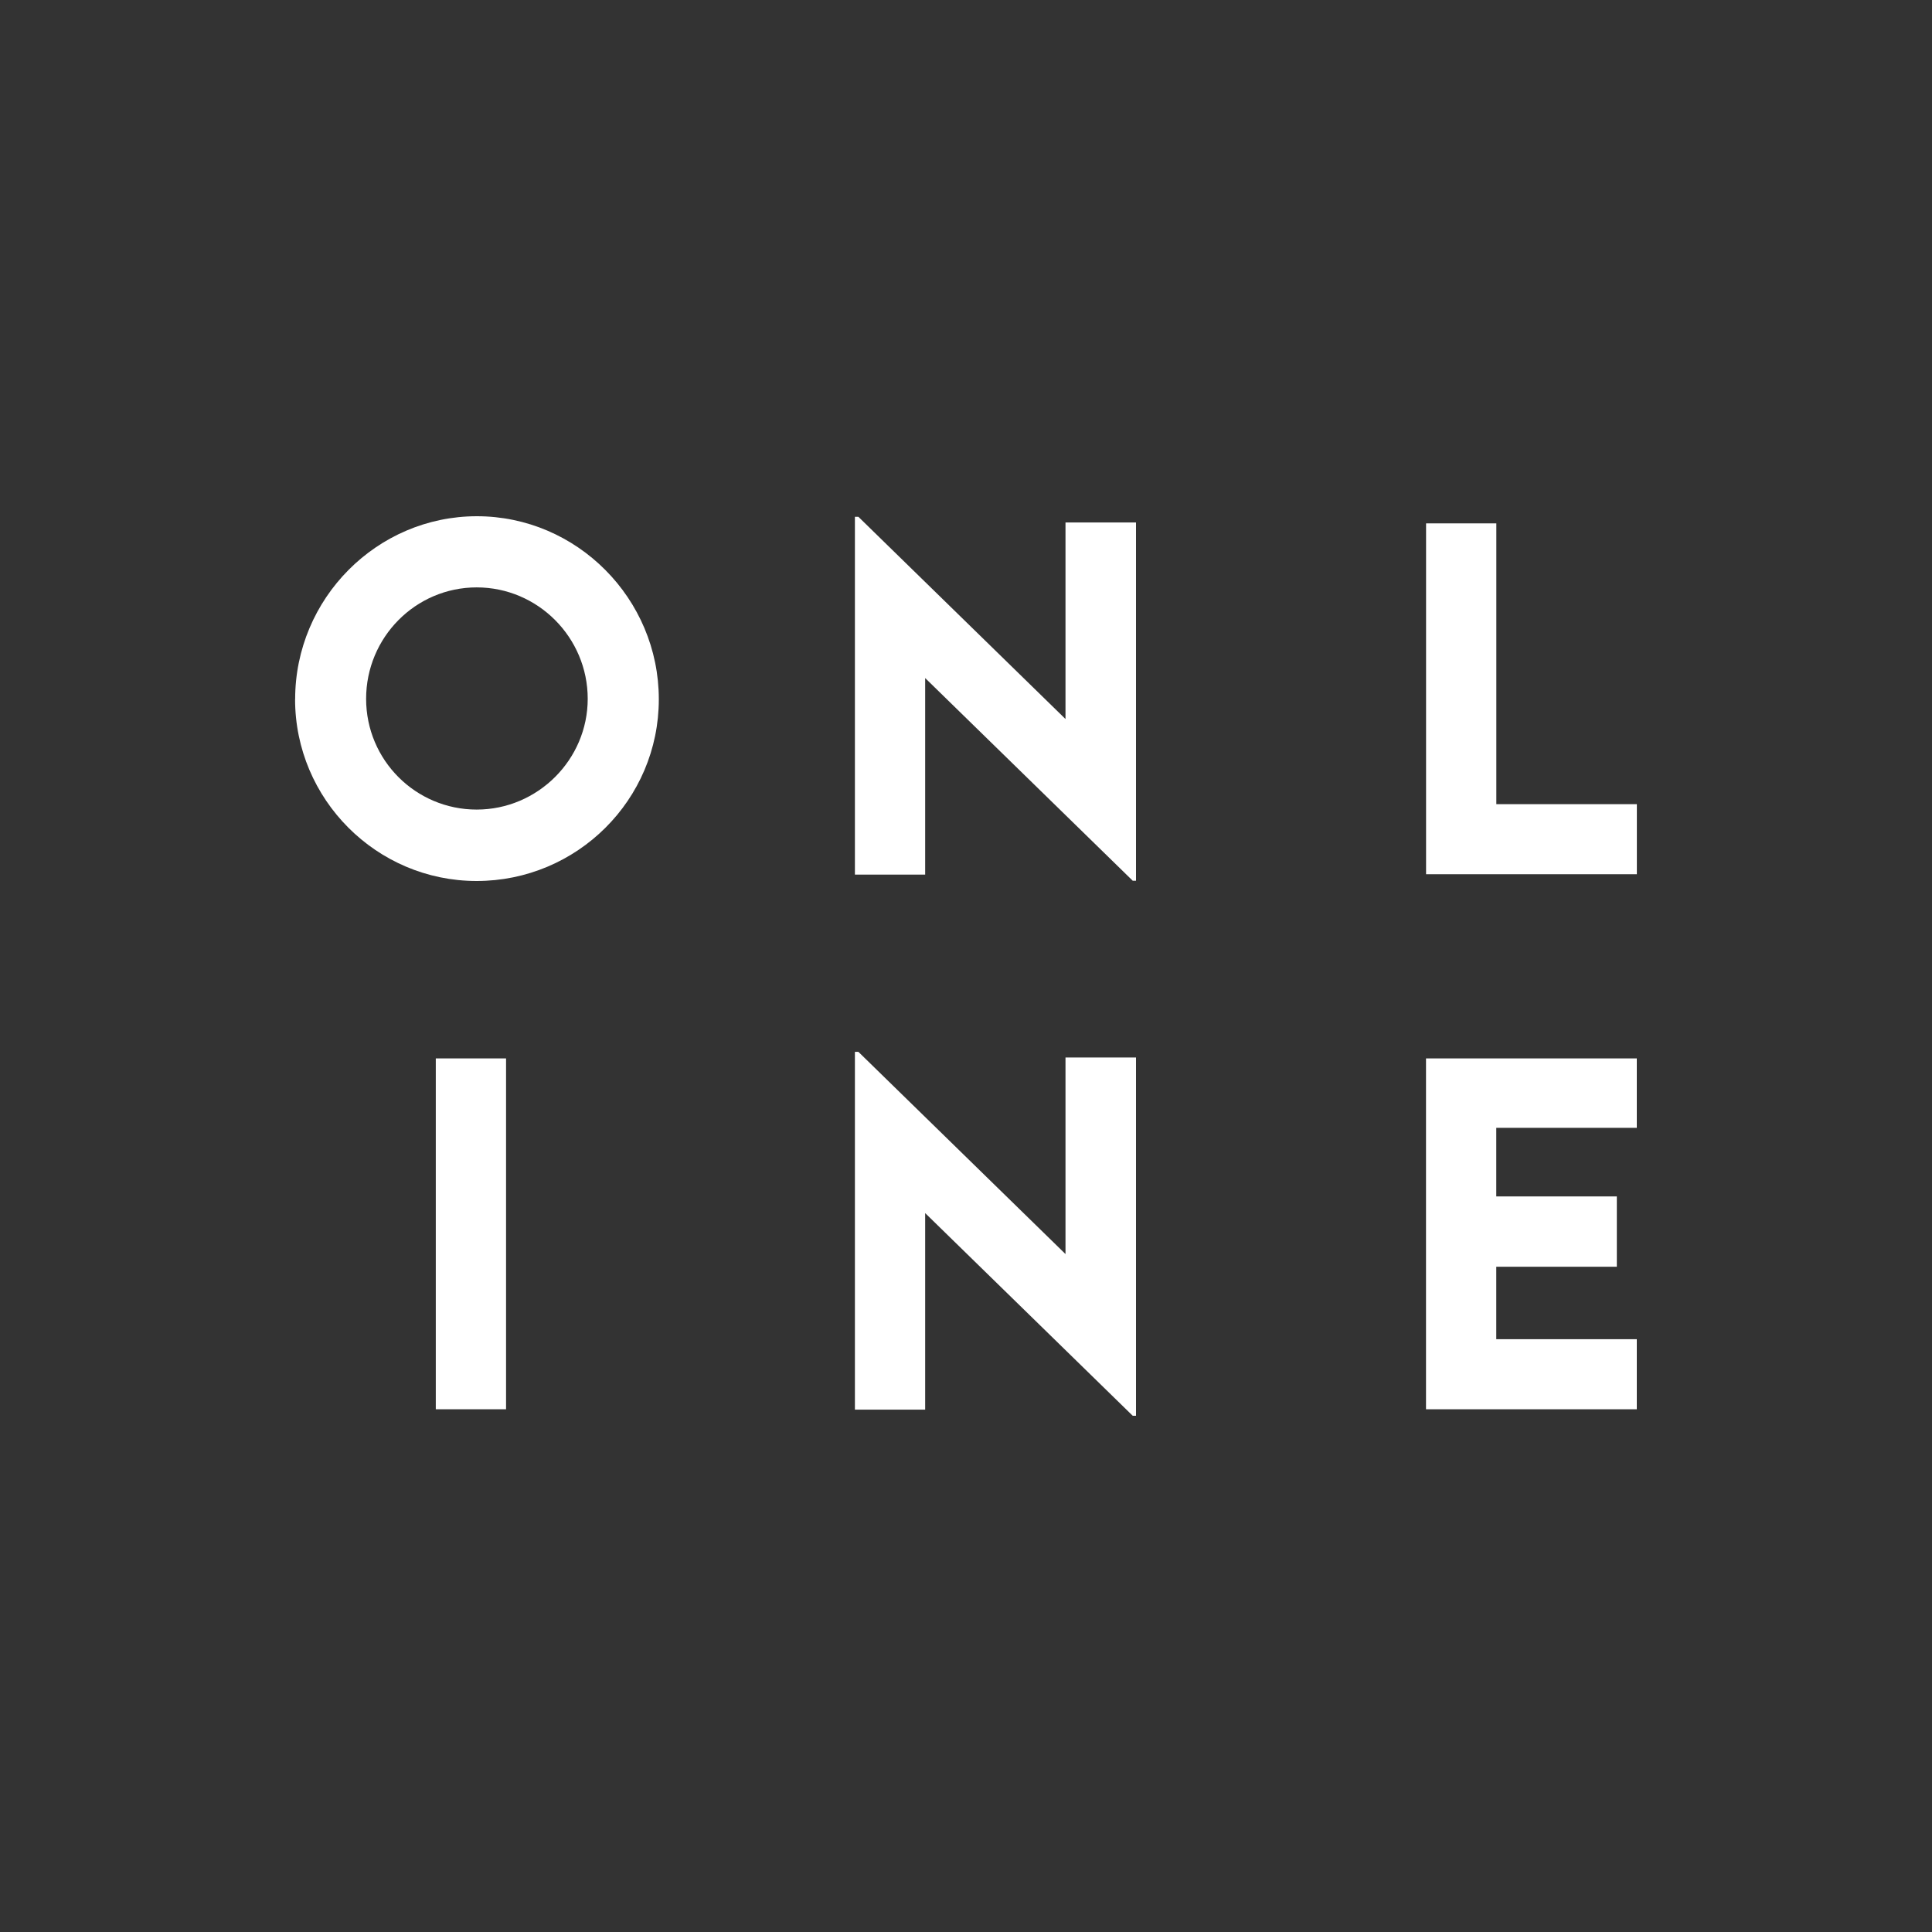
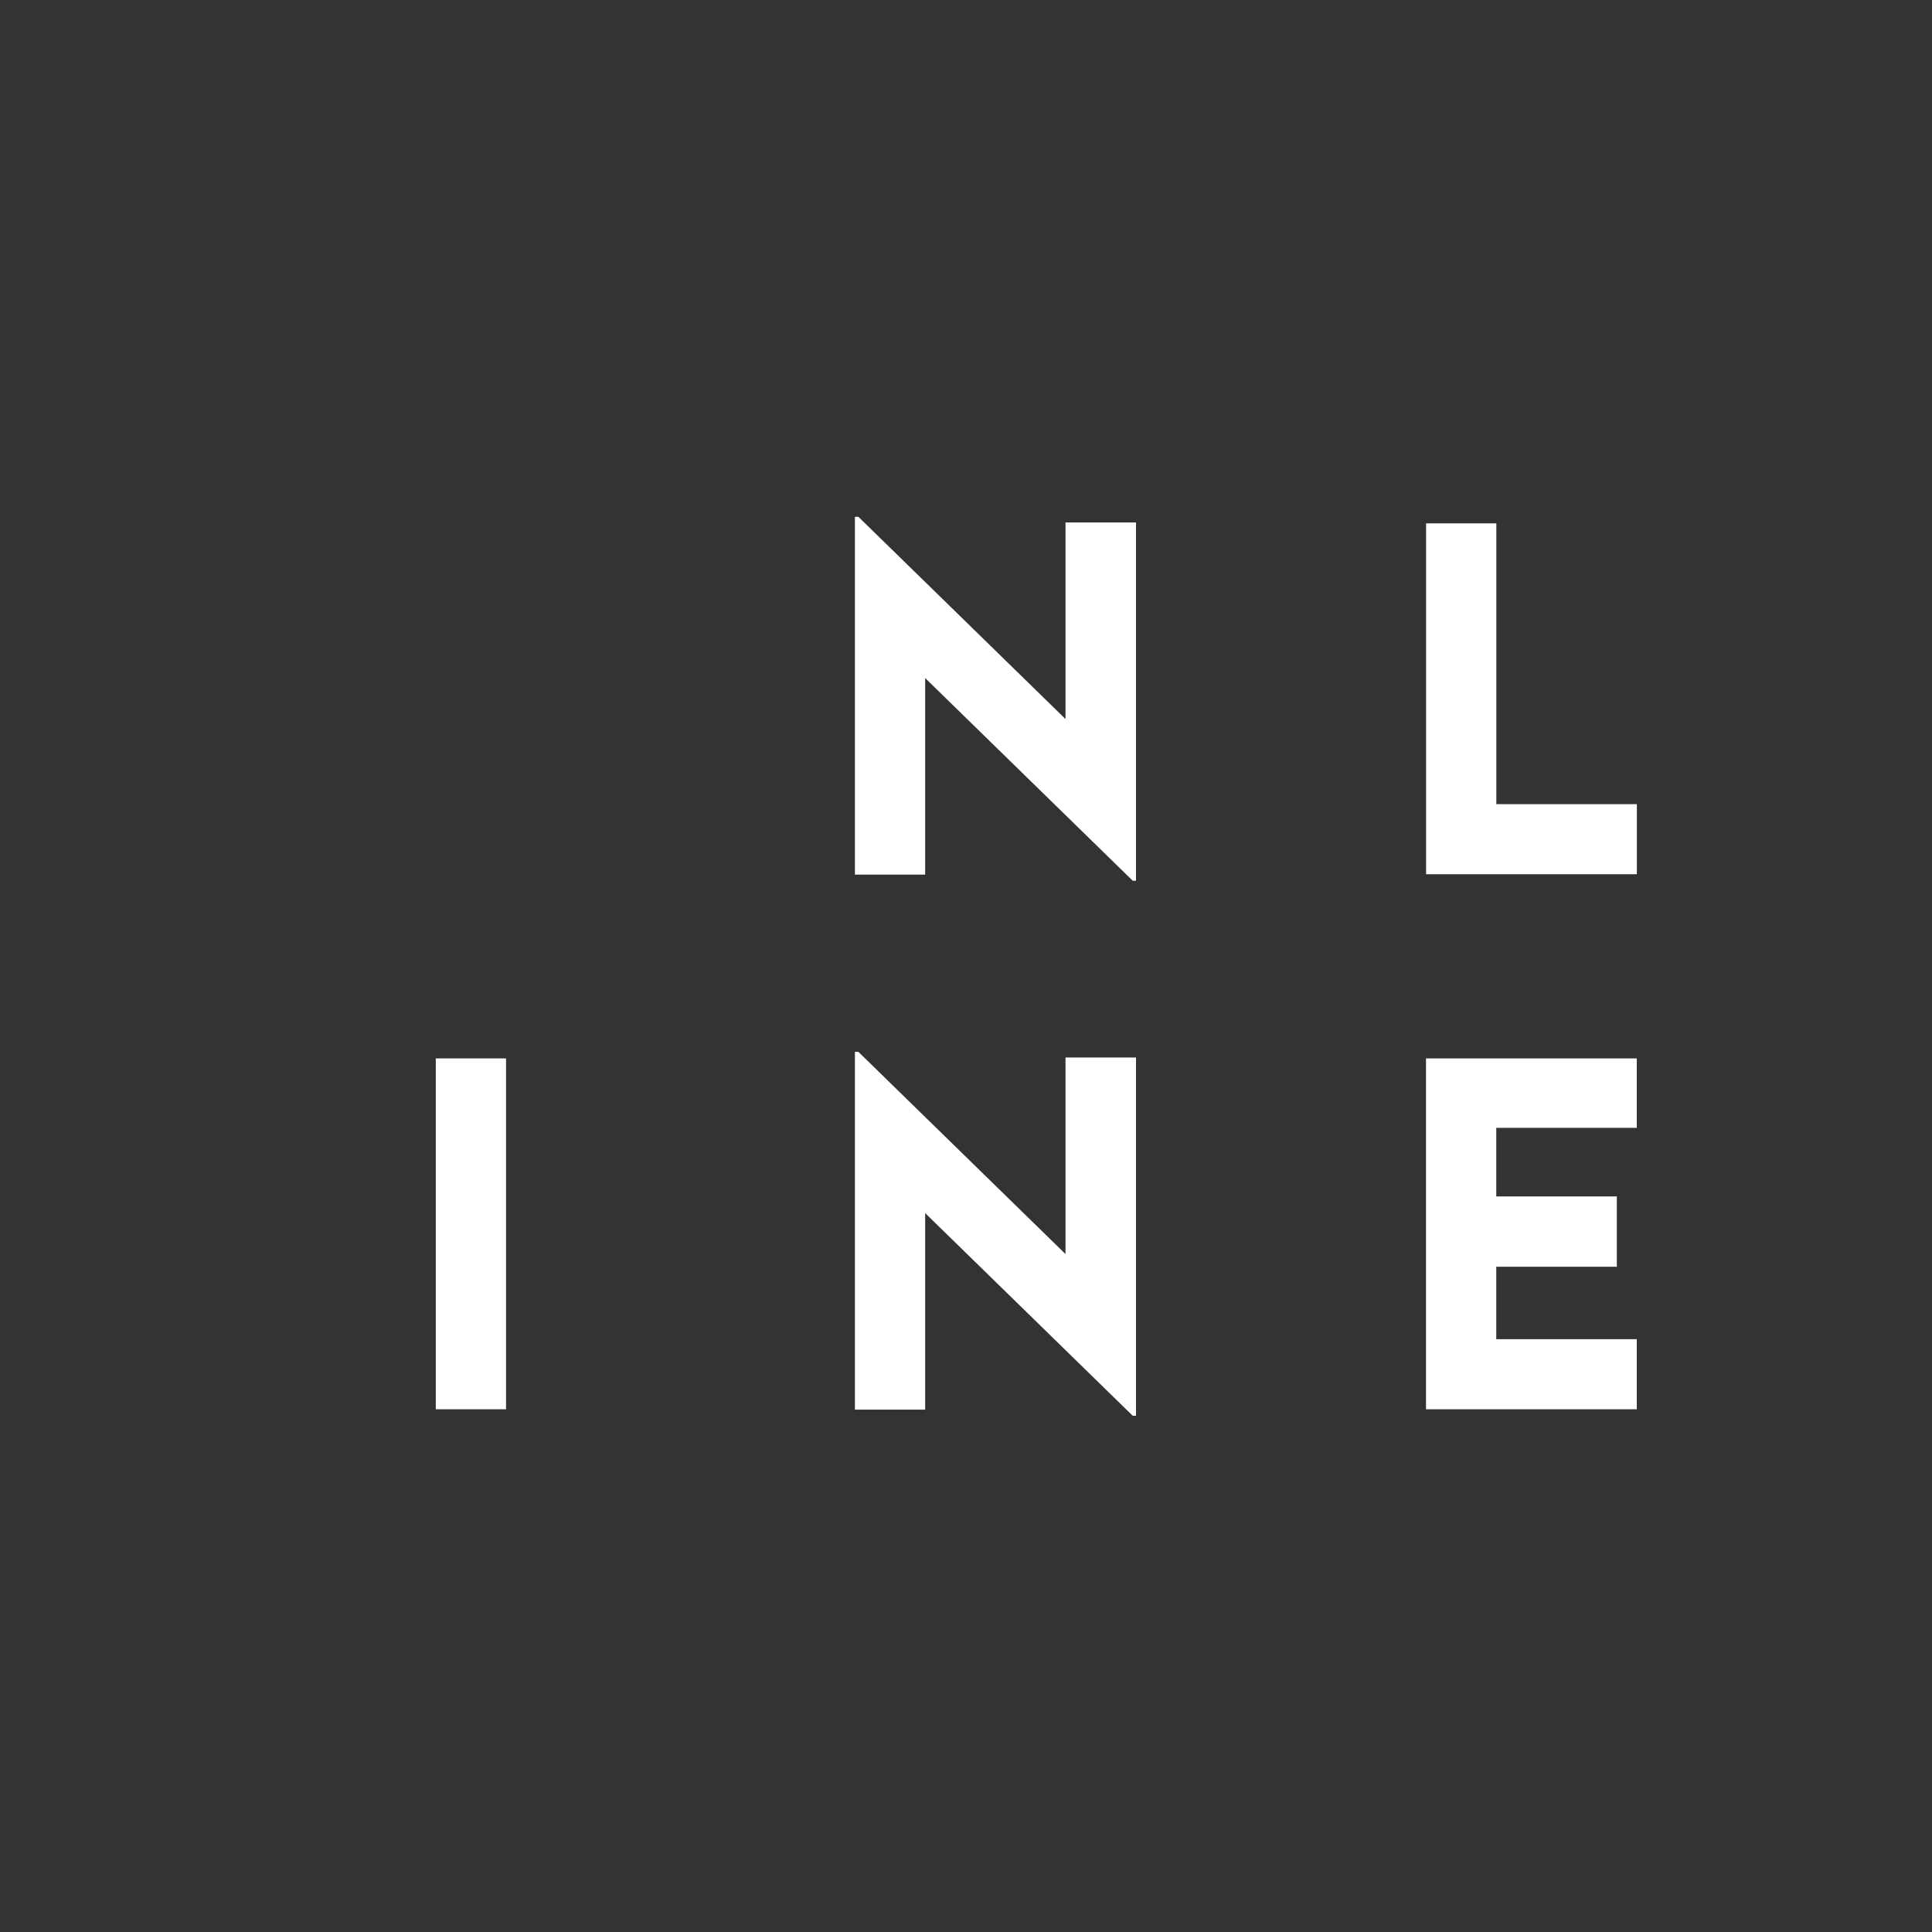
<svg xmlns="http://www.w3.org/2000/svg" id="Layer_9" viewBox="0 0 300 300">
  <rect x="0" y="0" width="300" height="300" fill="#333333" stroke="none" />
  <defs>
    <style>
      .cls-1 {
        fill: #fff;
      }
    </style>
  </defs>
-   <path class="cls-1" d="M45.83,108.58c0-15.65,12.7-28.42,28.22-28.42s28.25,12.78,28.25,28.42-12.73,28.22-28.29,28.22-28.19-12.71-28.19-28.22ZM91.26,108.51c0-9.53-7.75-17.3-17.24-17.3s-17.17,7.77-17.17,17.3,7.71,17.2,17.17,17.2,17.24-7.74,17.24-17.2Z" />
  <path class="cls-1" d="M254.17,124.87v10.88h-32.73v-54.48h10.91v43.6h21.82Z" />
  <path class="cls-1" d="M67.67,164.35h10.91v54.48h-10.91v-54.48Z" />
  <g>
    <path class="cls-1" d="M176.4,81.13v55.63h-.51l-32.23-31.47v30.52h-10.91v-55.56h.54l32.16,31.4v-30.52h10.95Z" />
-     <path class="cls-1" d="M176.4,164.21v55.63h-.51l-32.23-31.47v30.52h-10.91v-55.56h.54l32.16,31.4v-30.52h10.95Z" />
+     <path class="cls-1" d="M176.4,164.21v55.63h-.51l-32.23-31.47v30.52h-10.91v-55.56h.54l32.16,31.4v-30.52h10.95" />
  </g>
  <path class="cls-1" d="M232.34,175.13v10.65h18.72v10.92h-18.72v11.25h21.82v10.88h-32.73v-54.48h32.73v10.78h-21.82Z" />
</svg>